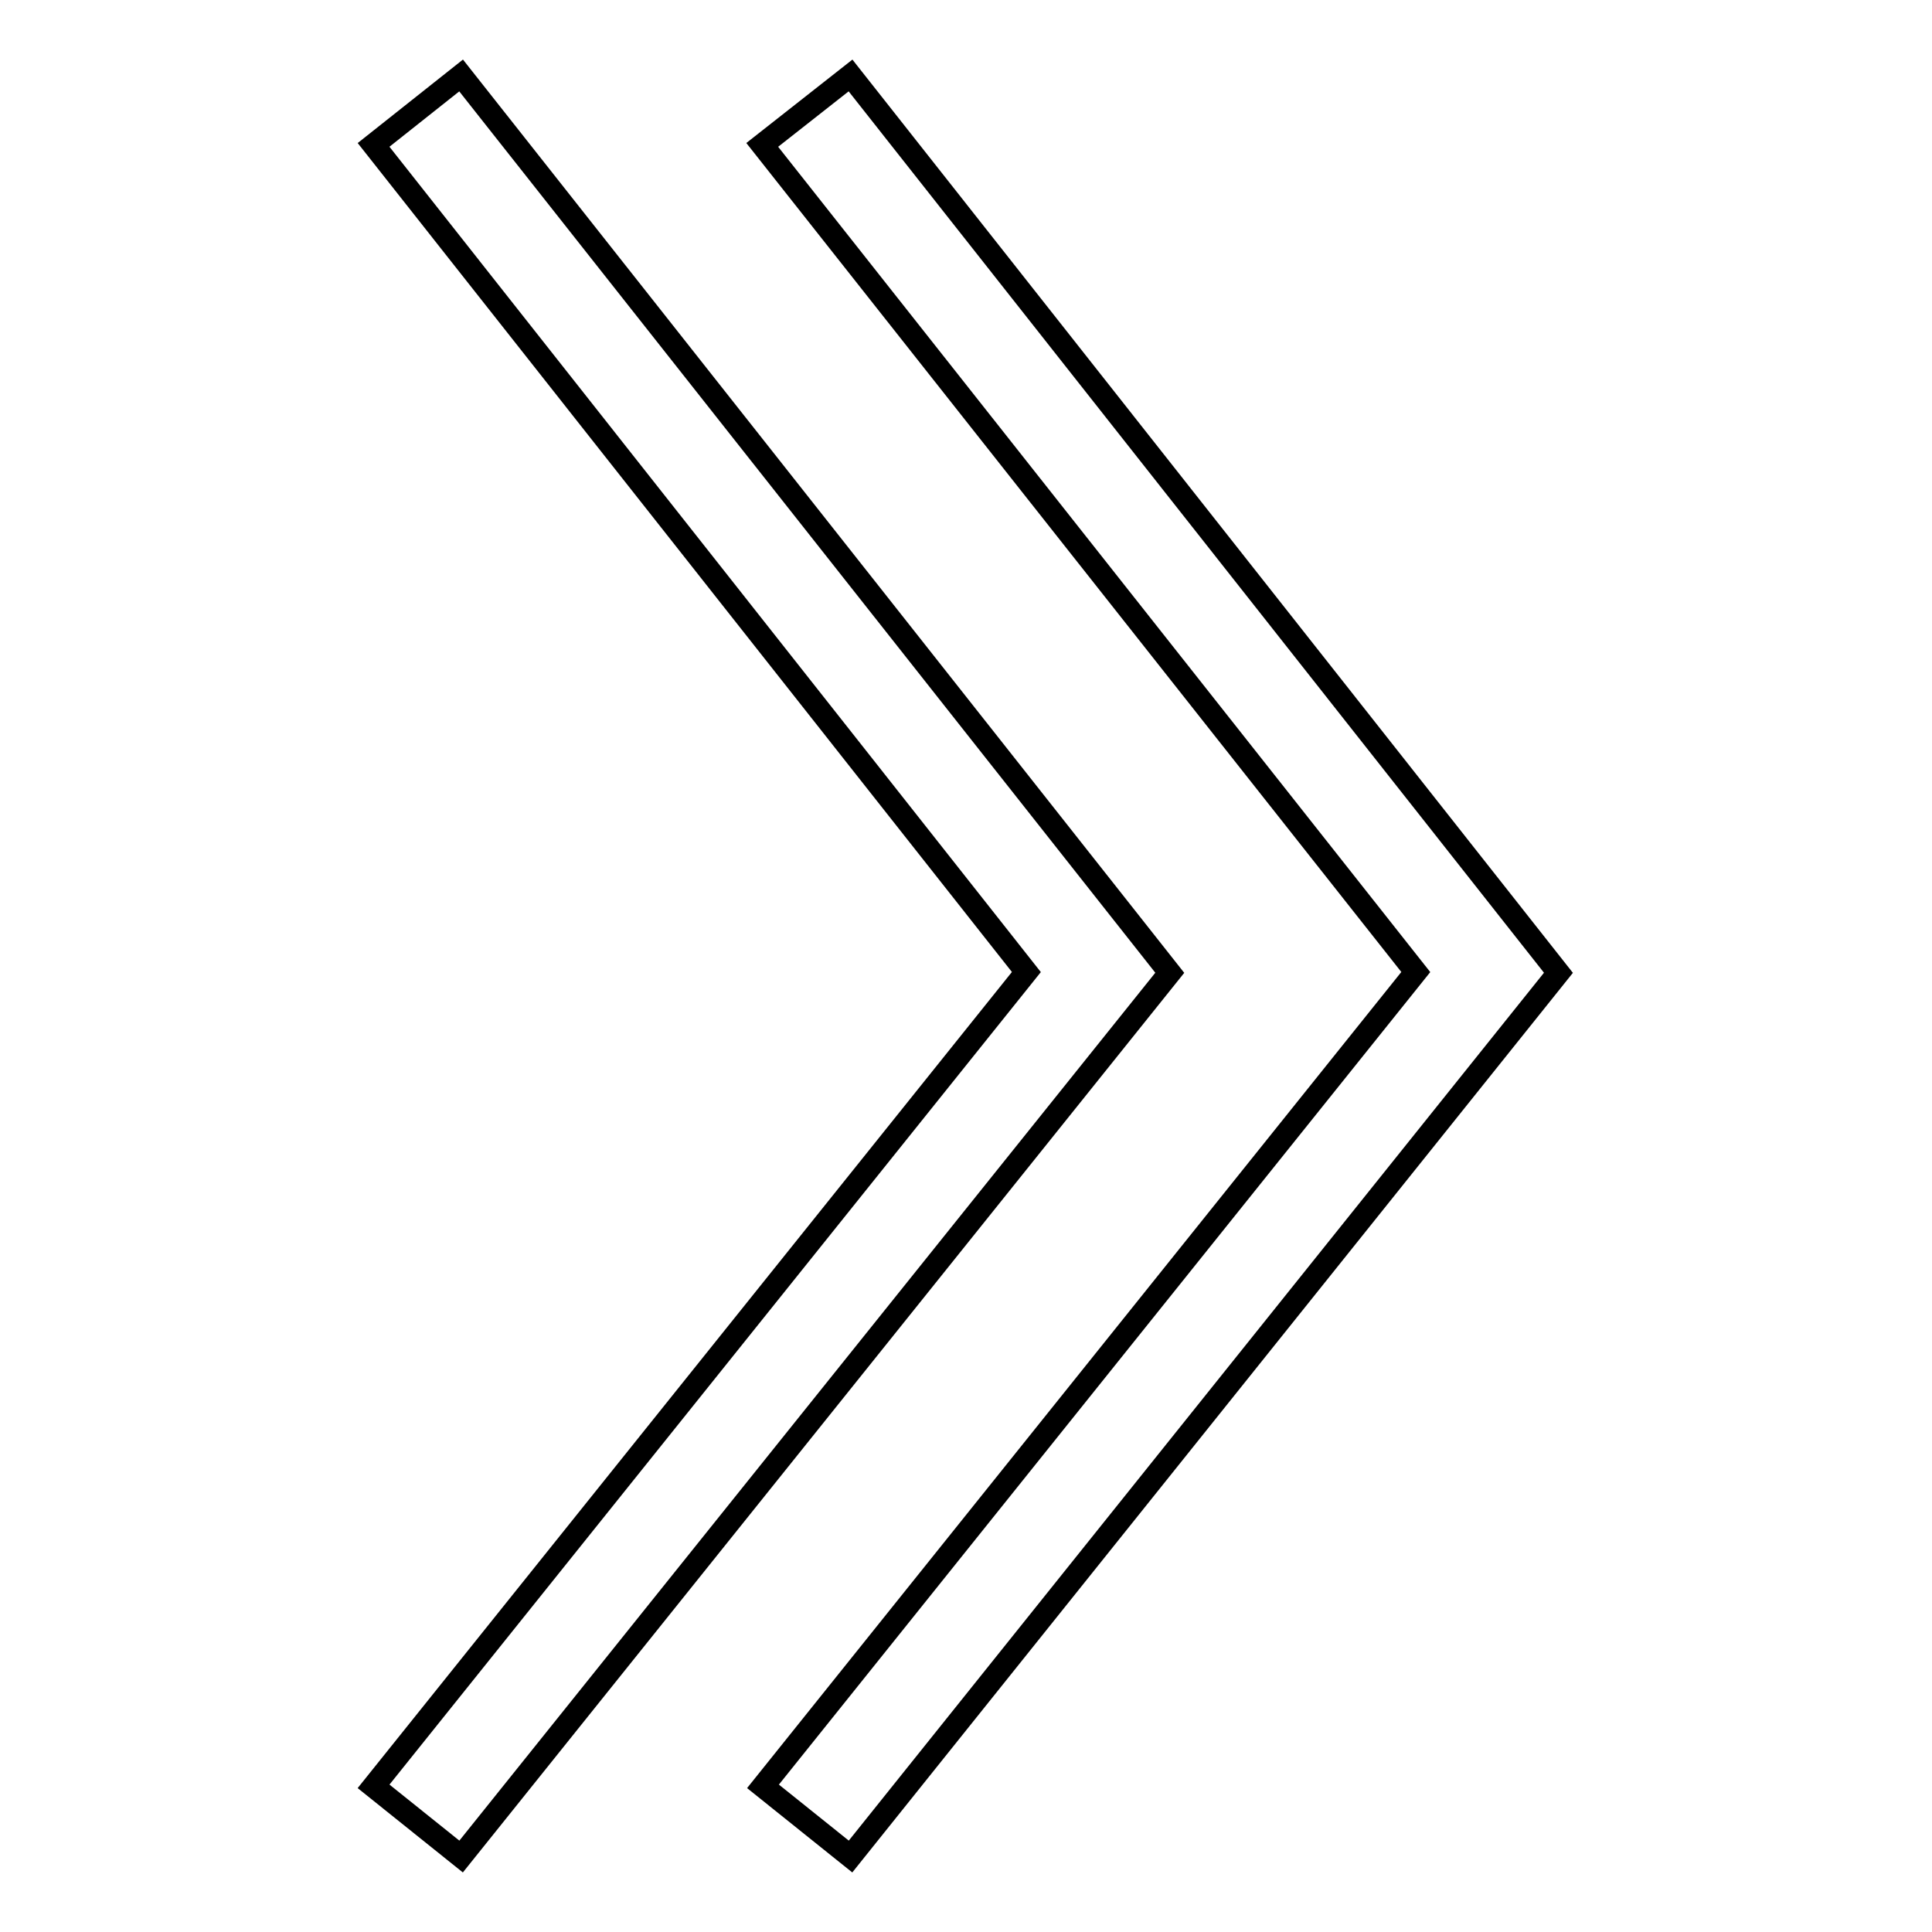
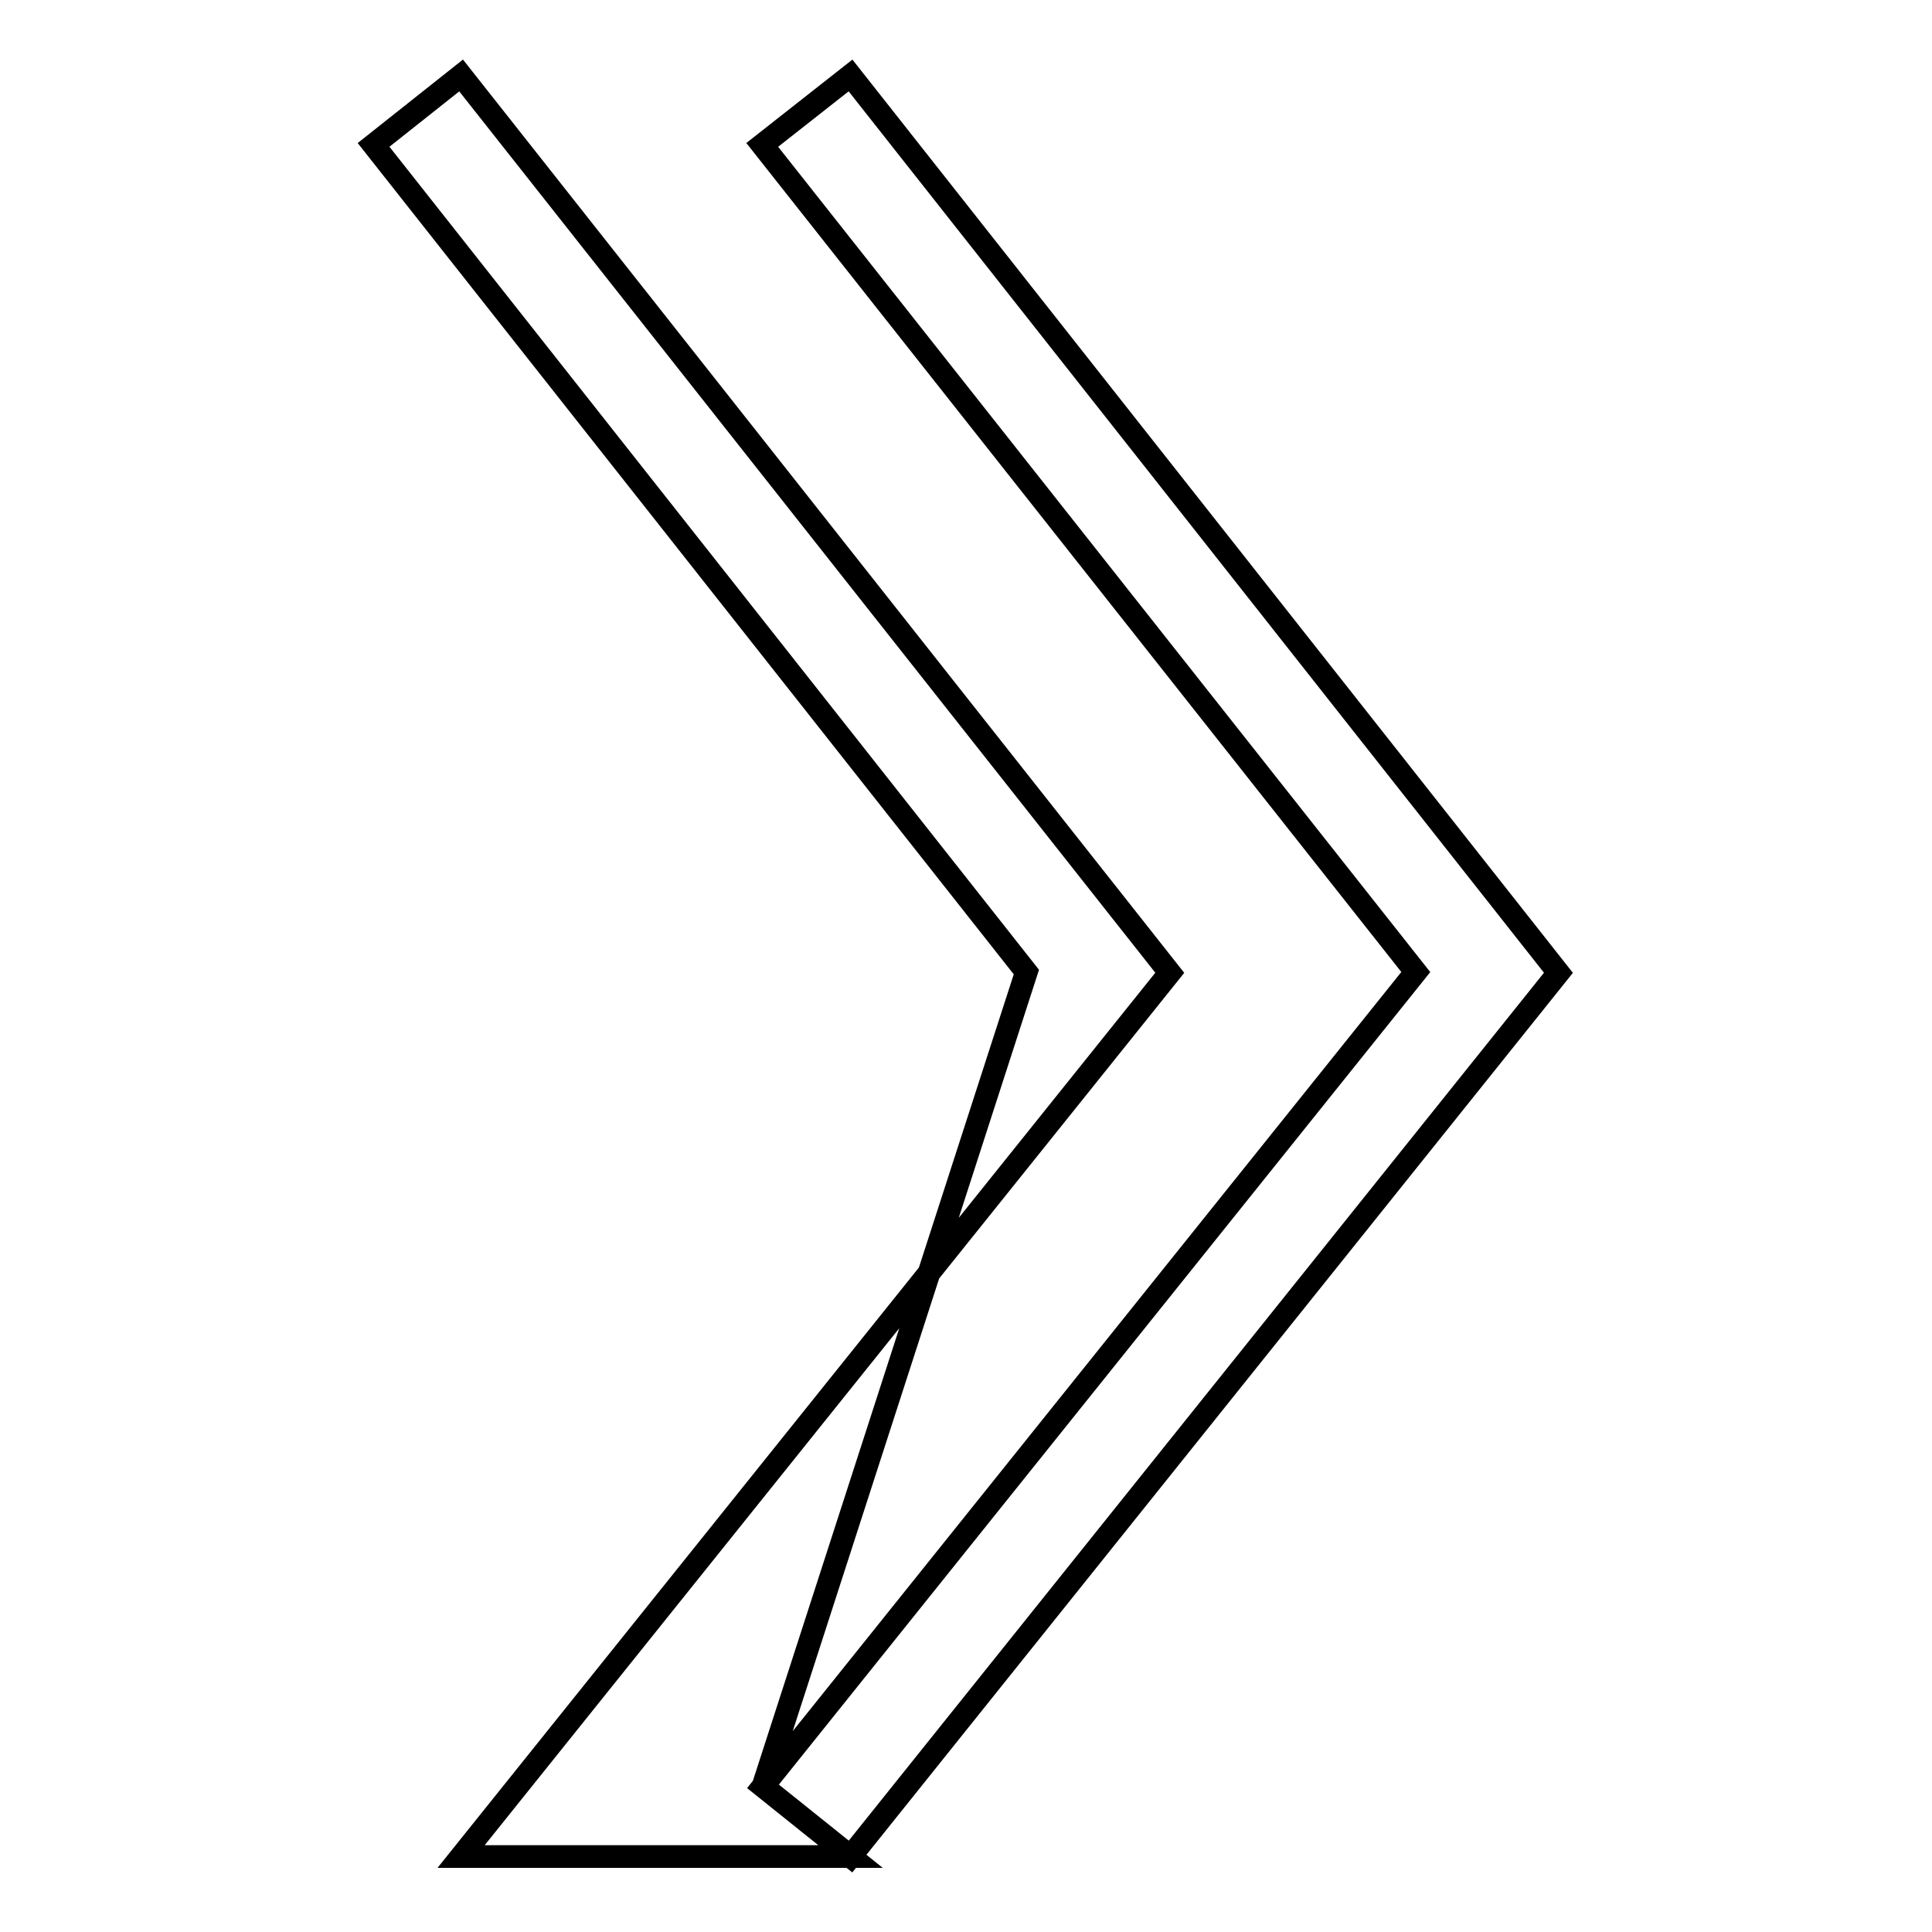
<svg xmlns="http://www.w3.org/2000/svg" version="1.1" x="0px" y="0px" viewBox="0 0 256 256" enable-background="new 0 0 256 256" xml:space="preserve">
  <g>
-     <path stroke-width="3" fill-opacity="0" stroke="#000000" d="M112.7,246l-11.6-9.3l86.5-107.9L101,19.2l11.7-9.2l93.8,118.9L112.7,246z M61.1,246l-11.6-9.3L136,128.8 L49.5,19.2L61.1,10L155,128.9L61.1,246z" />
+     <path stroke-width="3" fill-opacity="0" stroke="#000000" d="M112.7,246l-11.6-9.3l86.5-107.9L101,19.2l11.7-9.2l93.8,118.9L112.7,246z l-11.6-9.3L136,128.8 L49.5,19.2L61.1,10L155,128.9L61.1,246z" />
  </g>
</svg>